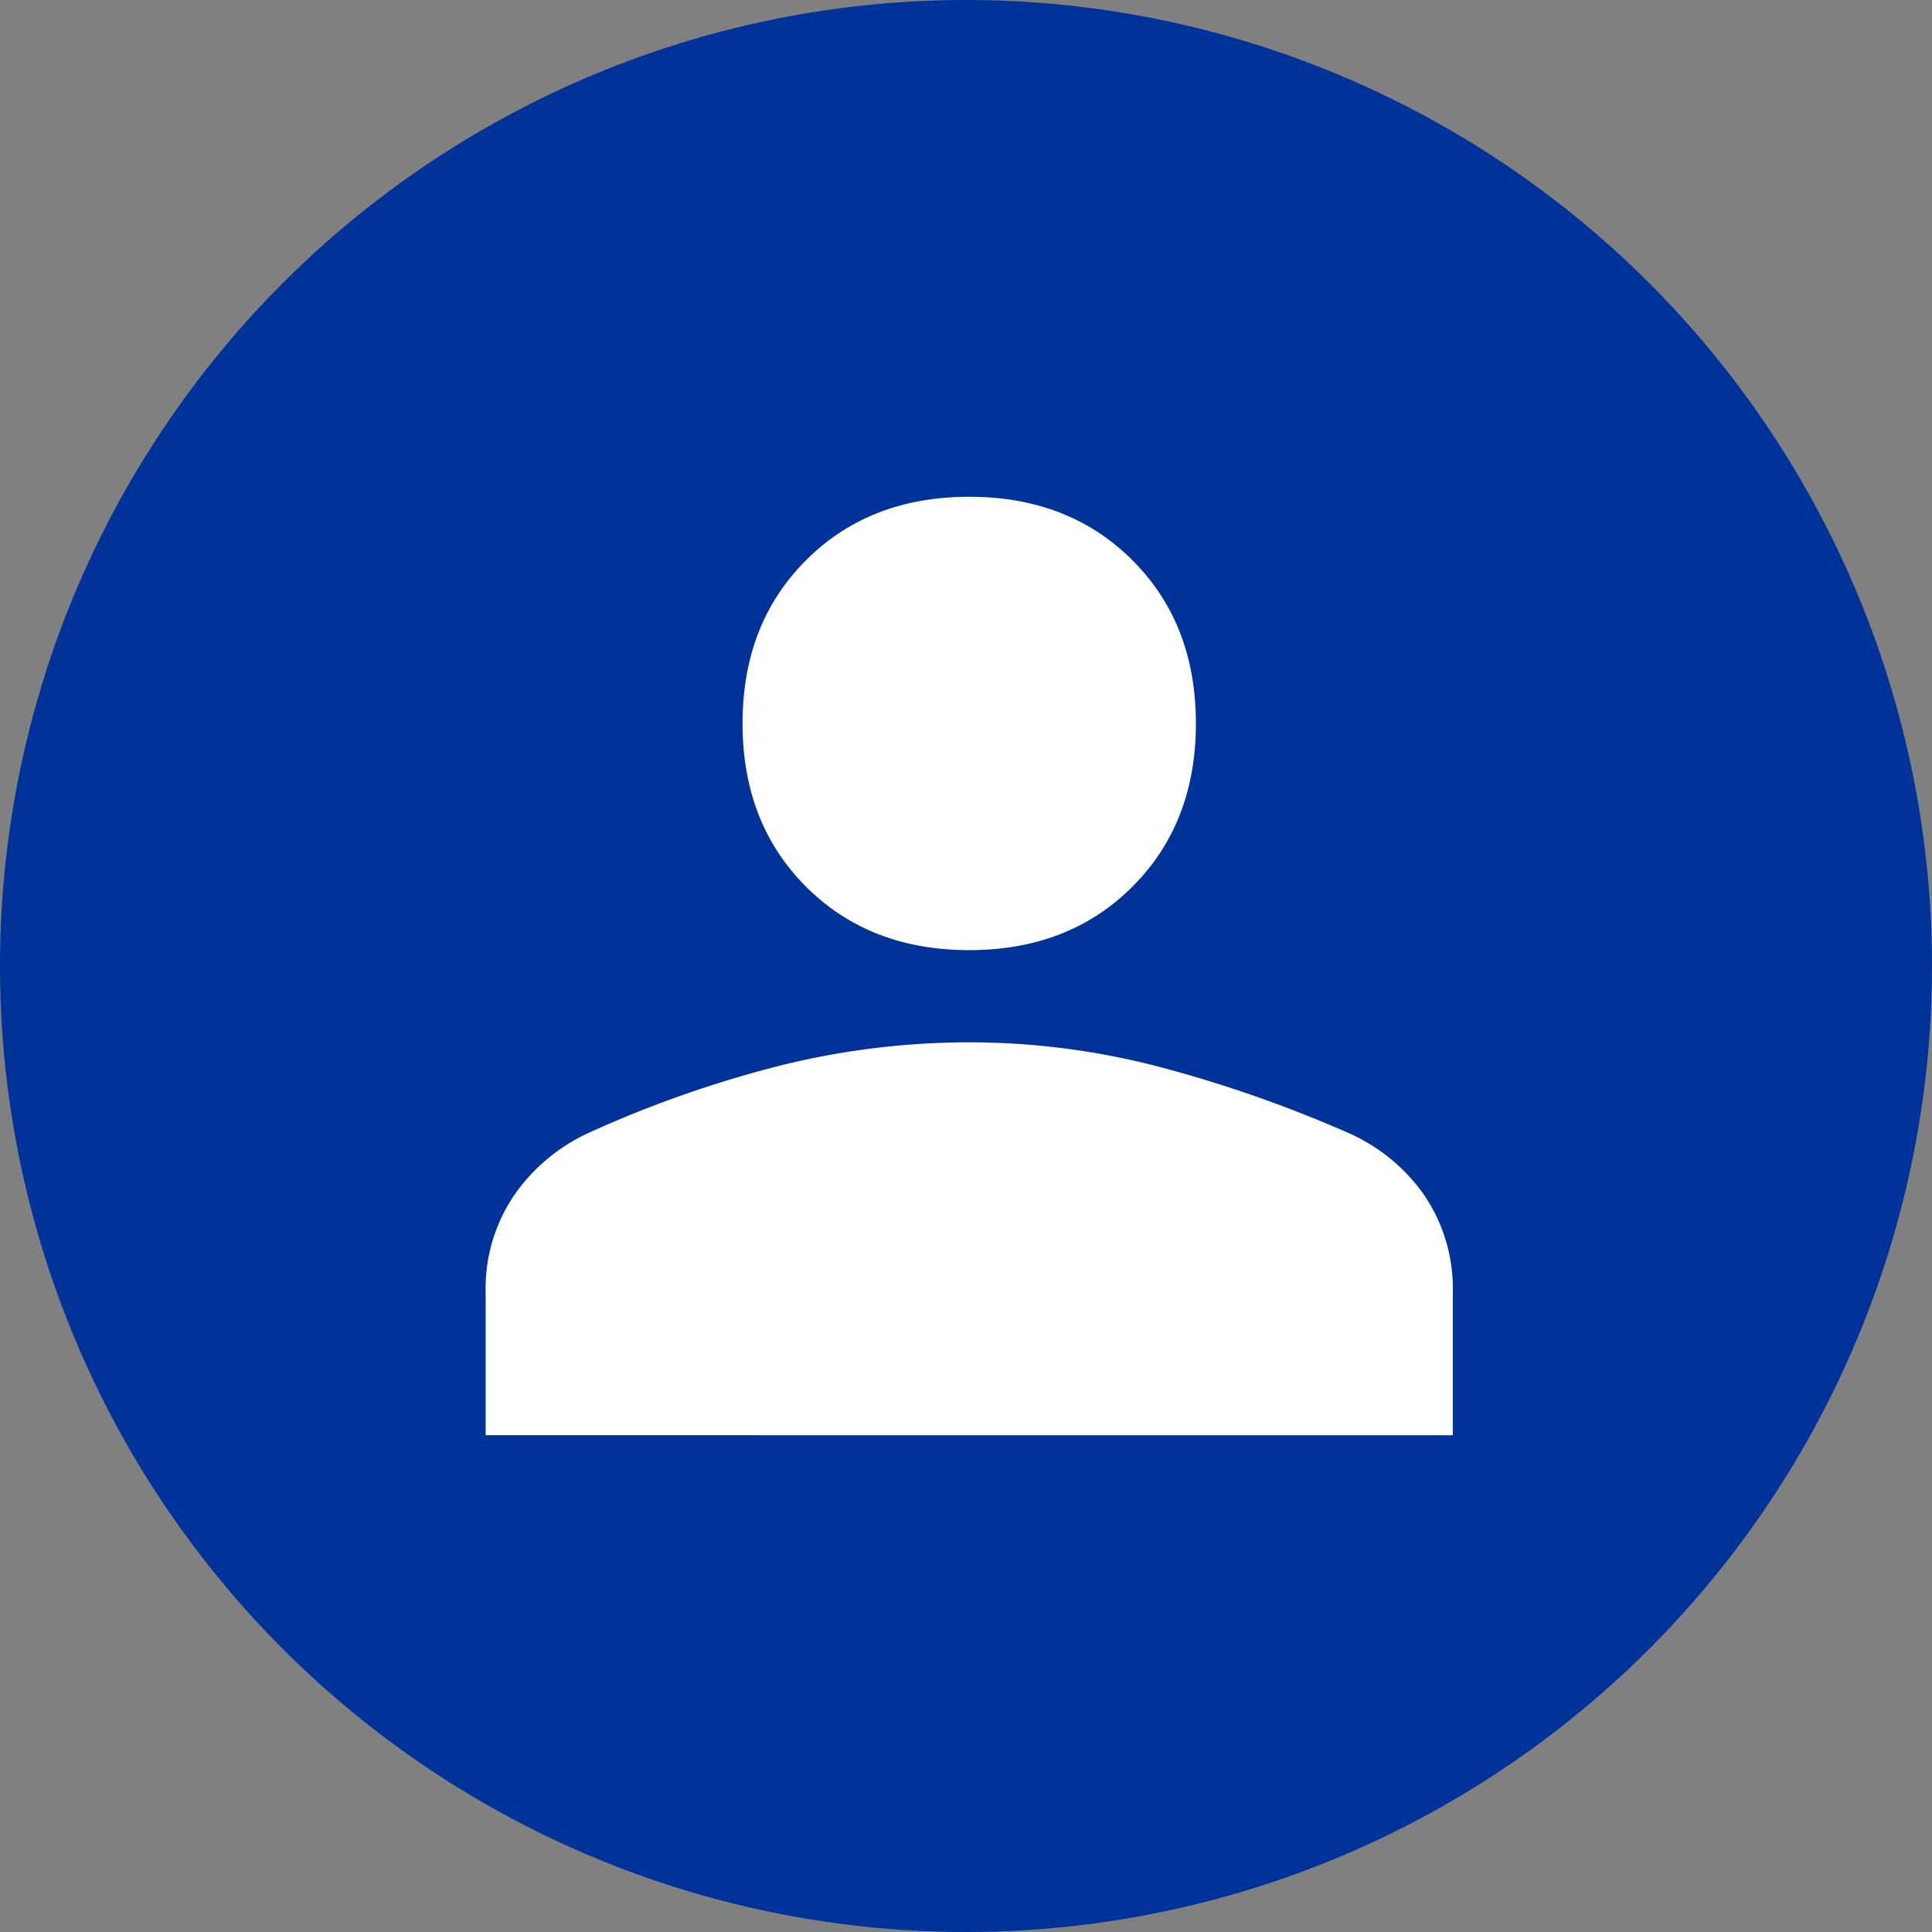
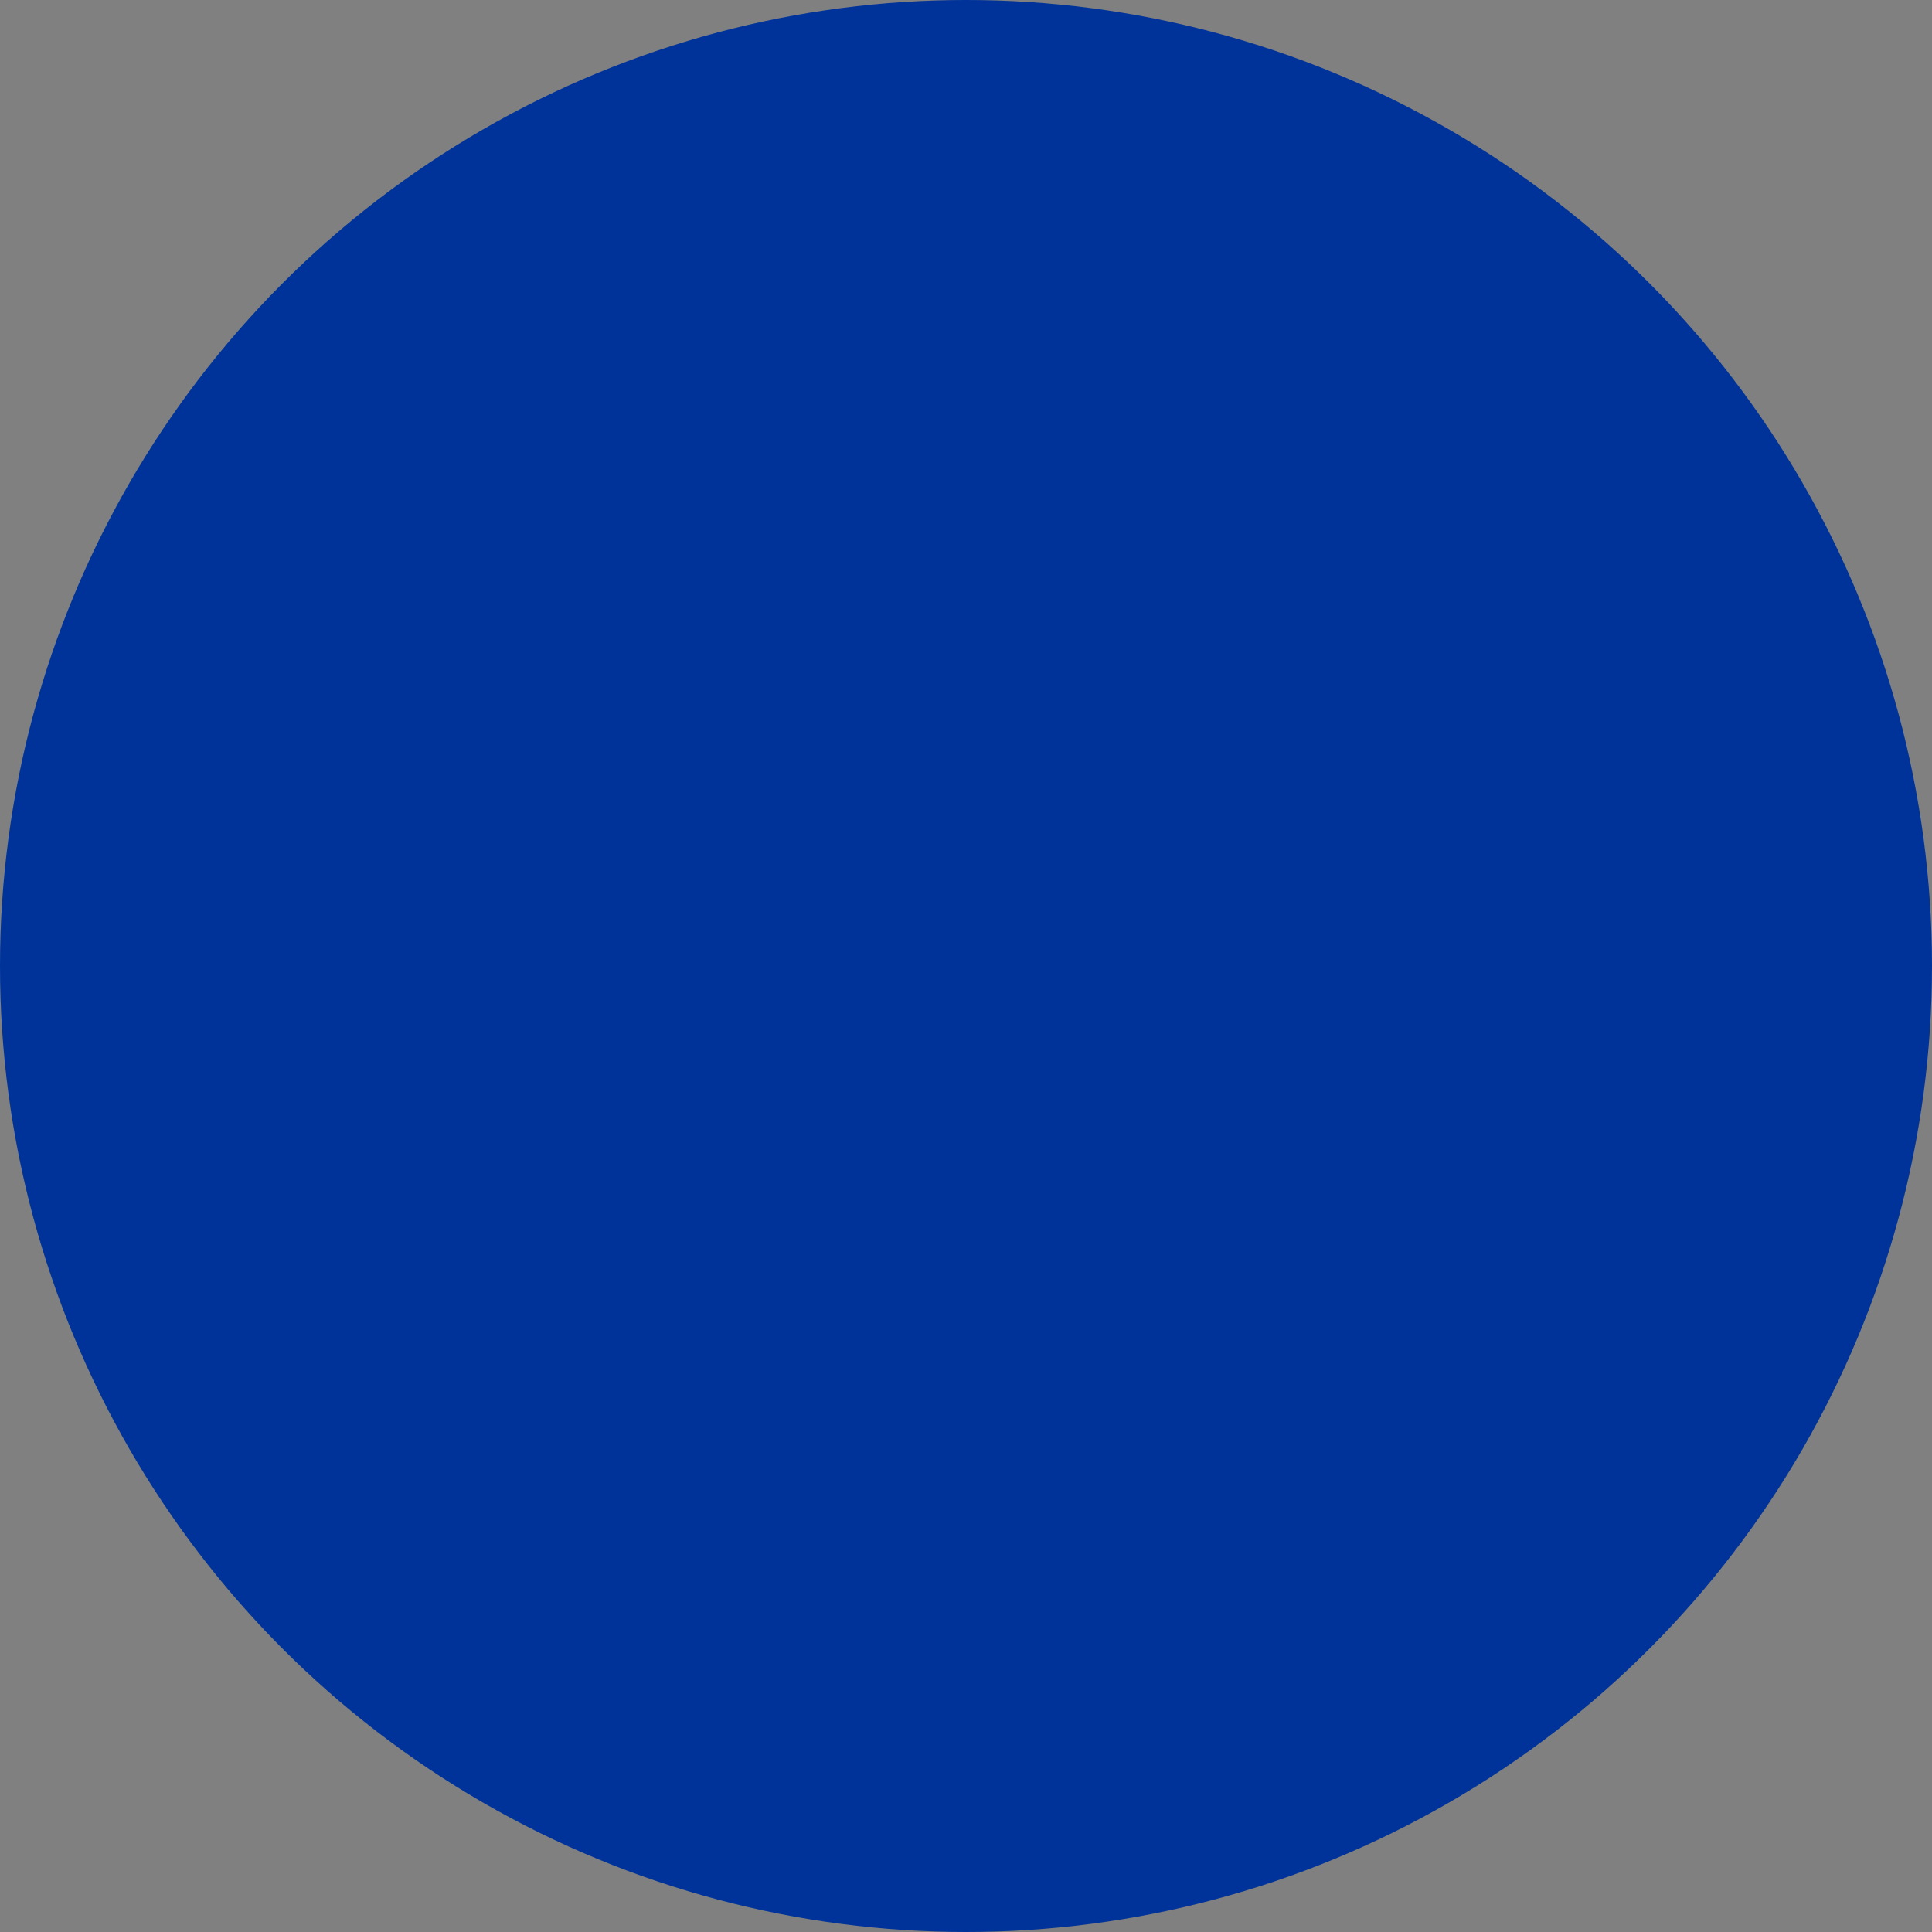
<svg xmlns="http://www.w3.org/2000/svg" width="300" height="300" viewBox="0 0 300 300">
  <rect x="0" y="0" width="300" height="300" fill="#808080" stroke="none" />
  <g transform="translate(-4678 -4155)">
    <circle cx="150" cy="150" r="150" transform="translate(4678 4155)" fill="#039" />
-     <path d="M83.088,79.345q-15.487,0-25.342-9.855T47.891,44.148q0-15.487,9.855-25.342T83.088,8.95q15.487,0,25.342,9.855t9.855,25.342q0,15.487-9.855,25.342T83.088,79.345ZM8,154.669V132.611a25.823,25.823,0,0,1,4.458-15.252,28.623,28.623,0,0,1,11.5-9.621A176.377,176.377,0,0,1,54.109,97.179a121.891,121.891,0,0,1,28.979-3.52A116.763,116.763,0,0,1,111.951,97.3a199.889,199.889,0,0,1,30.035,10.442,28.291,28.291,0,0,1,11.733,9.621,25.823,25.823,0,0,1,4.458,15.252v22.057Z" transform="translate(4745.412 4223.19)" fill="#fff" />
  </g>
</svg>